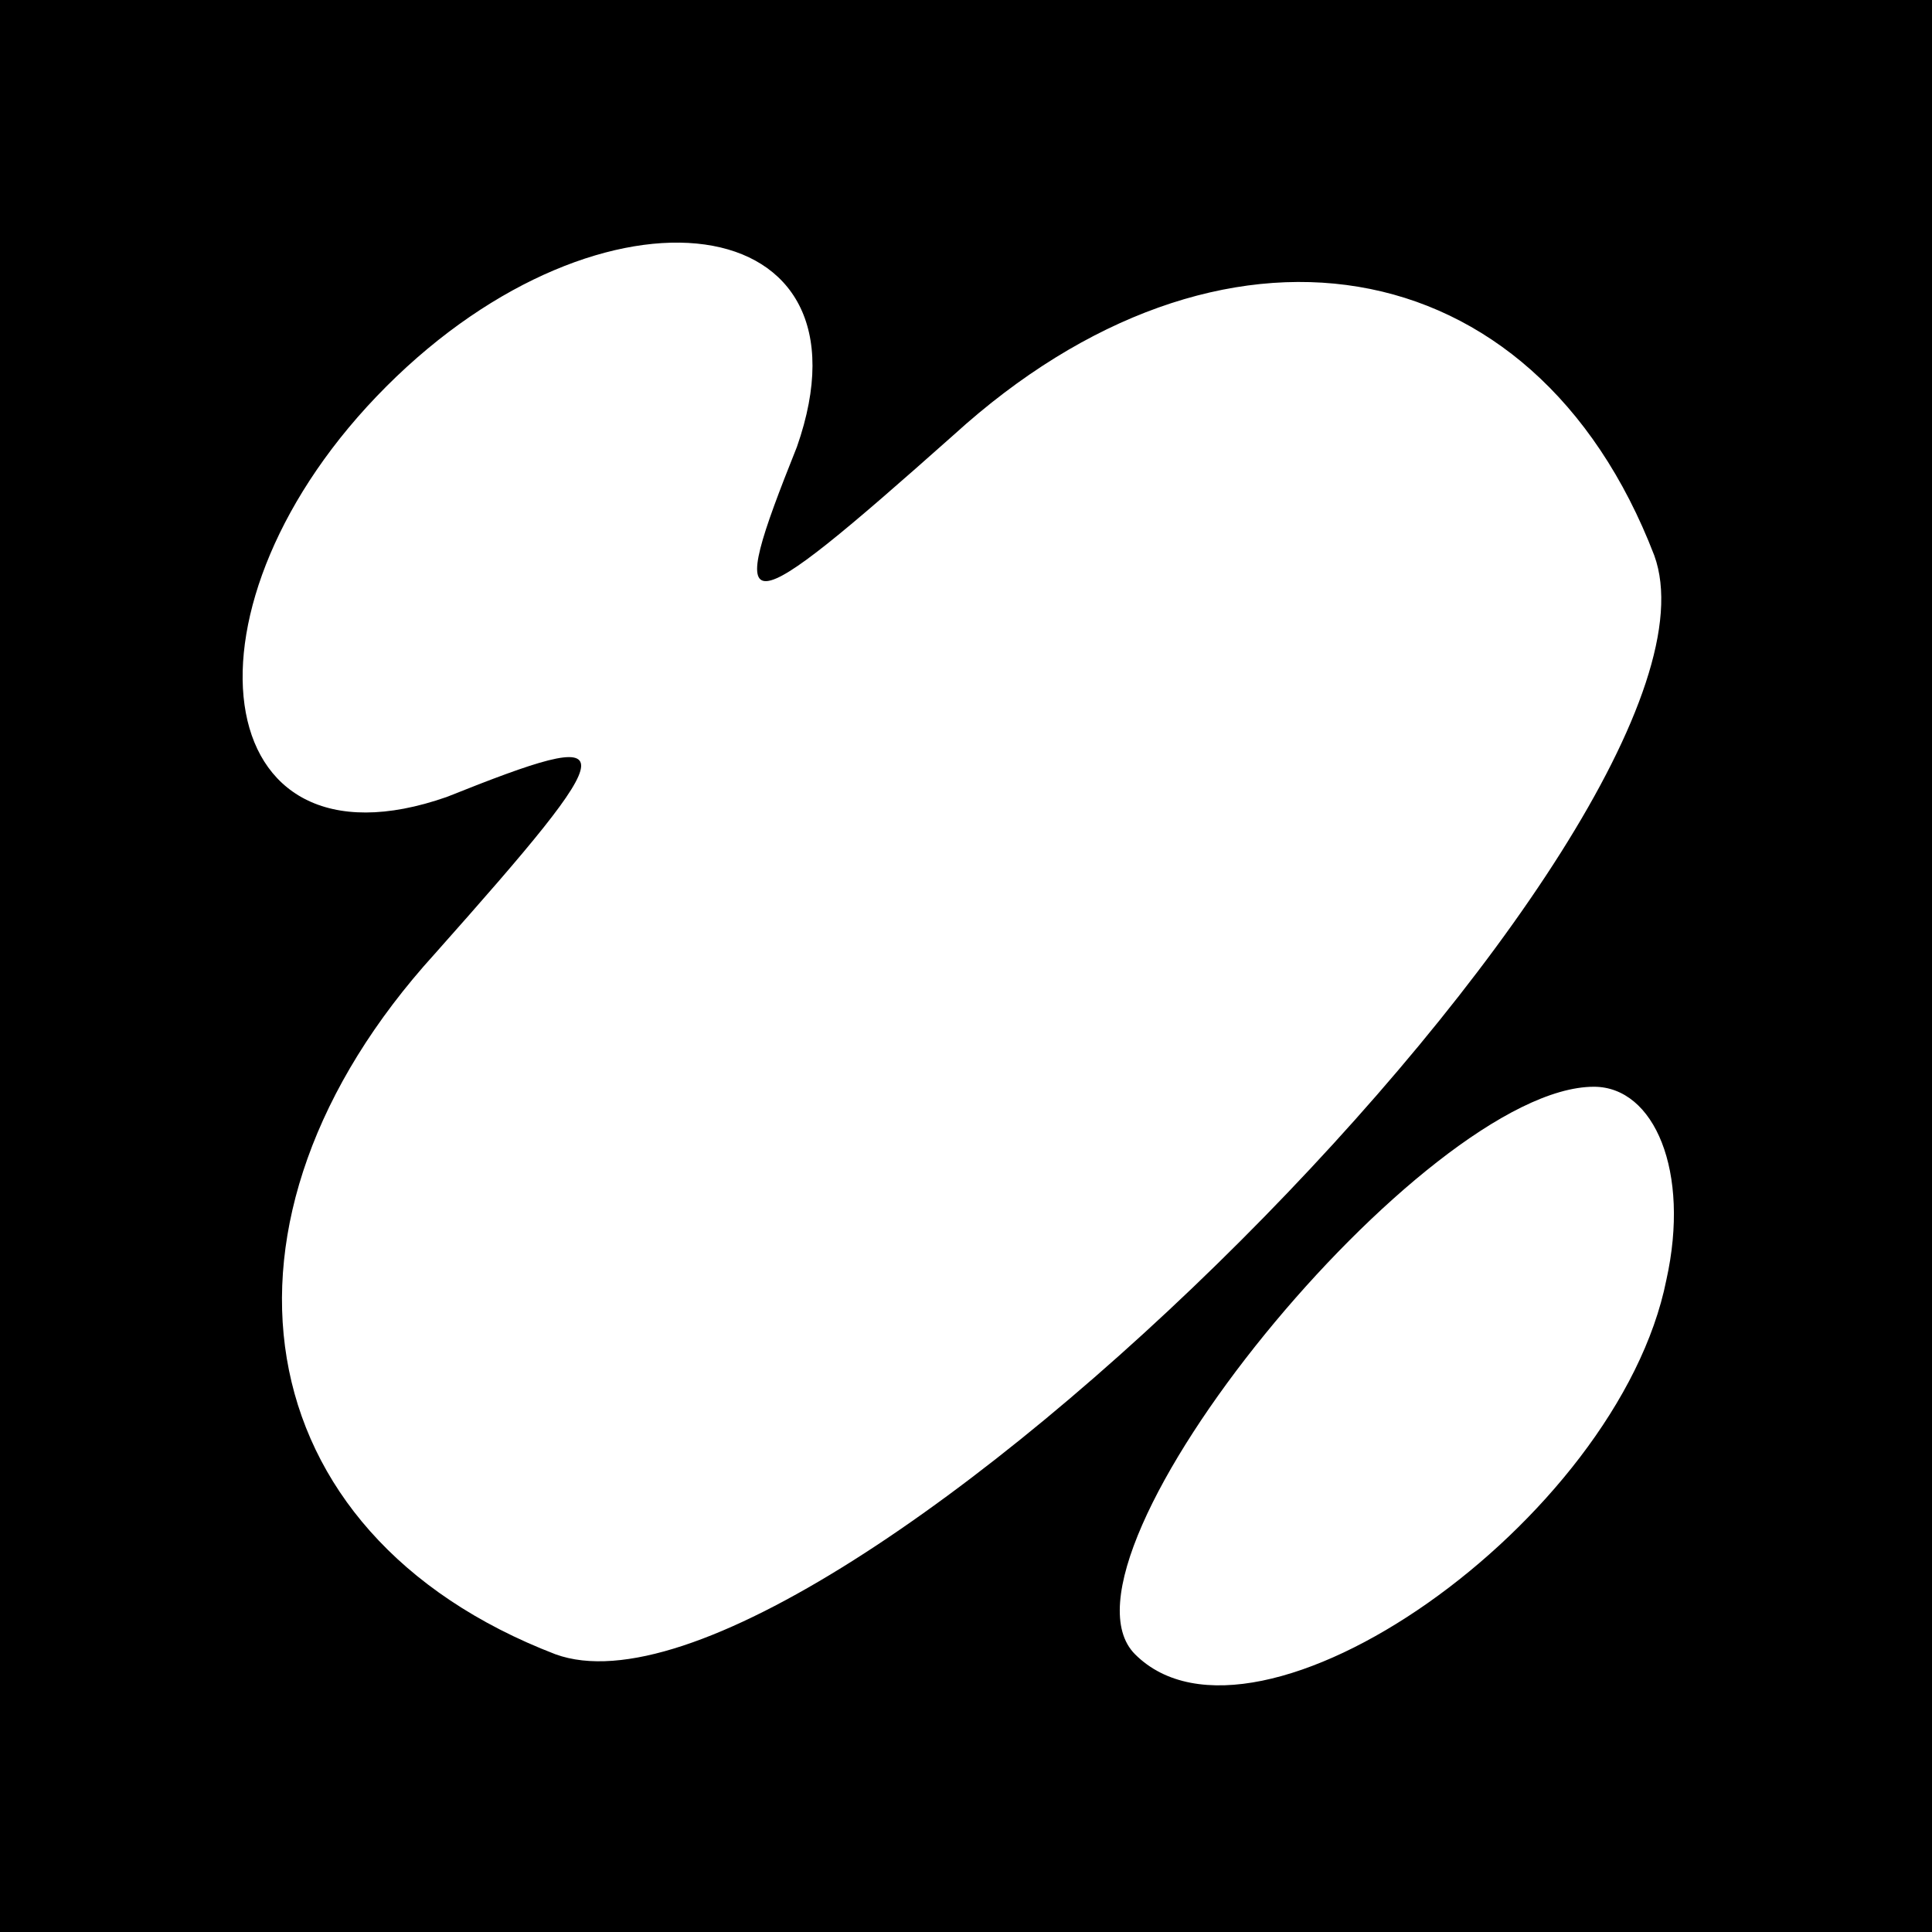
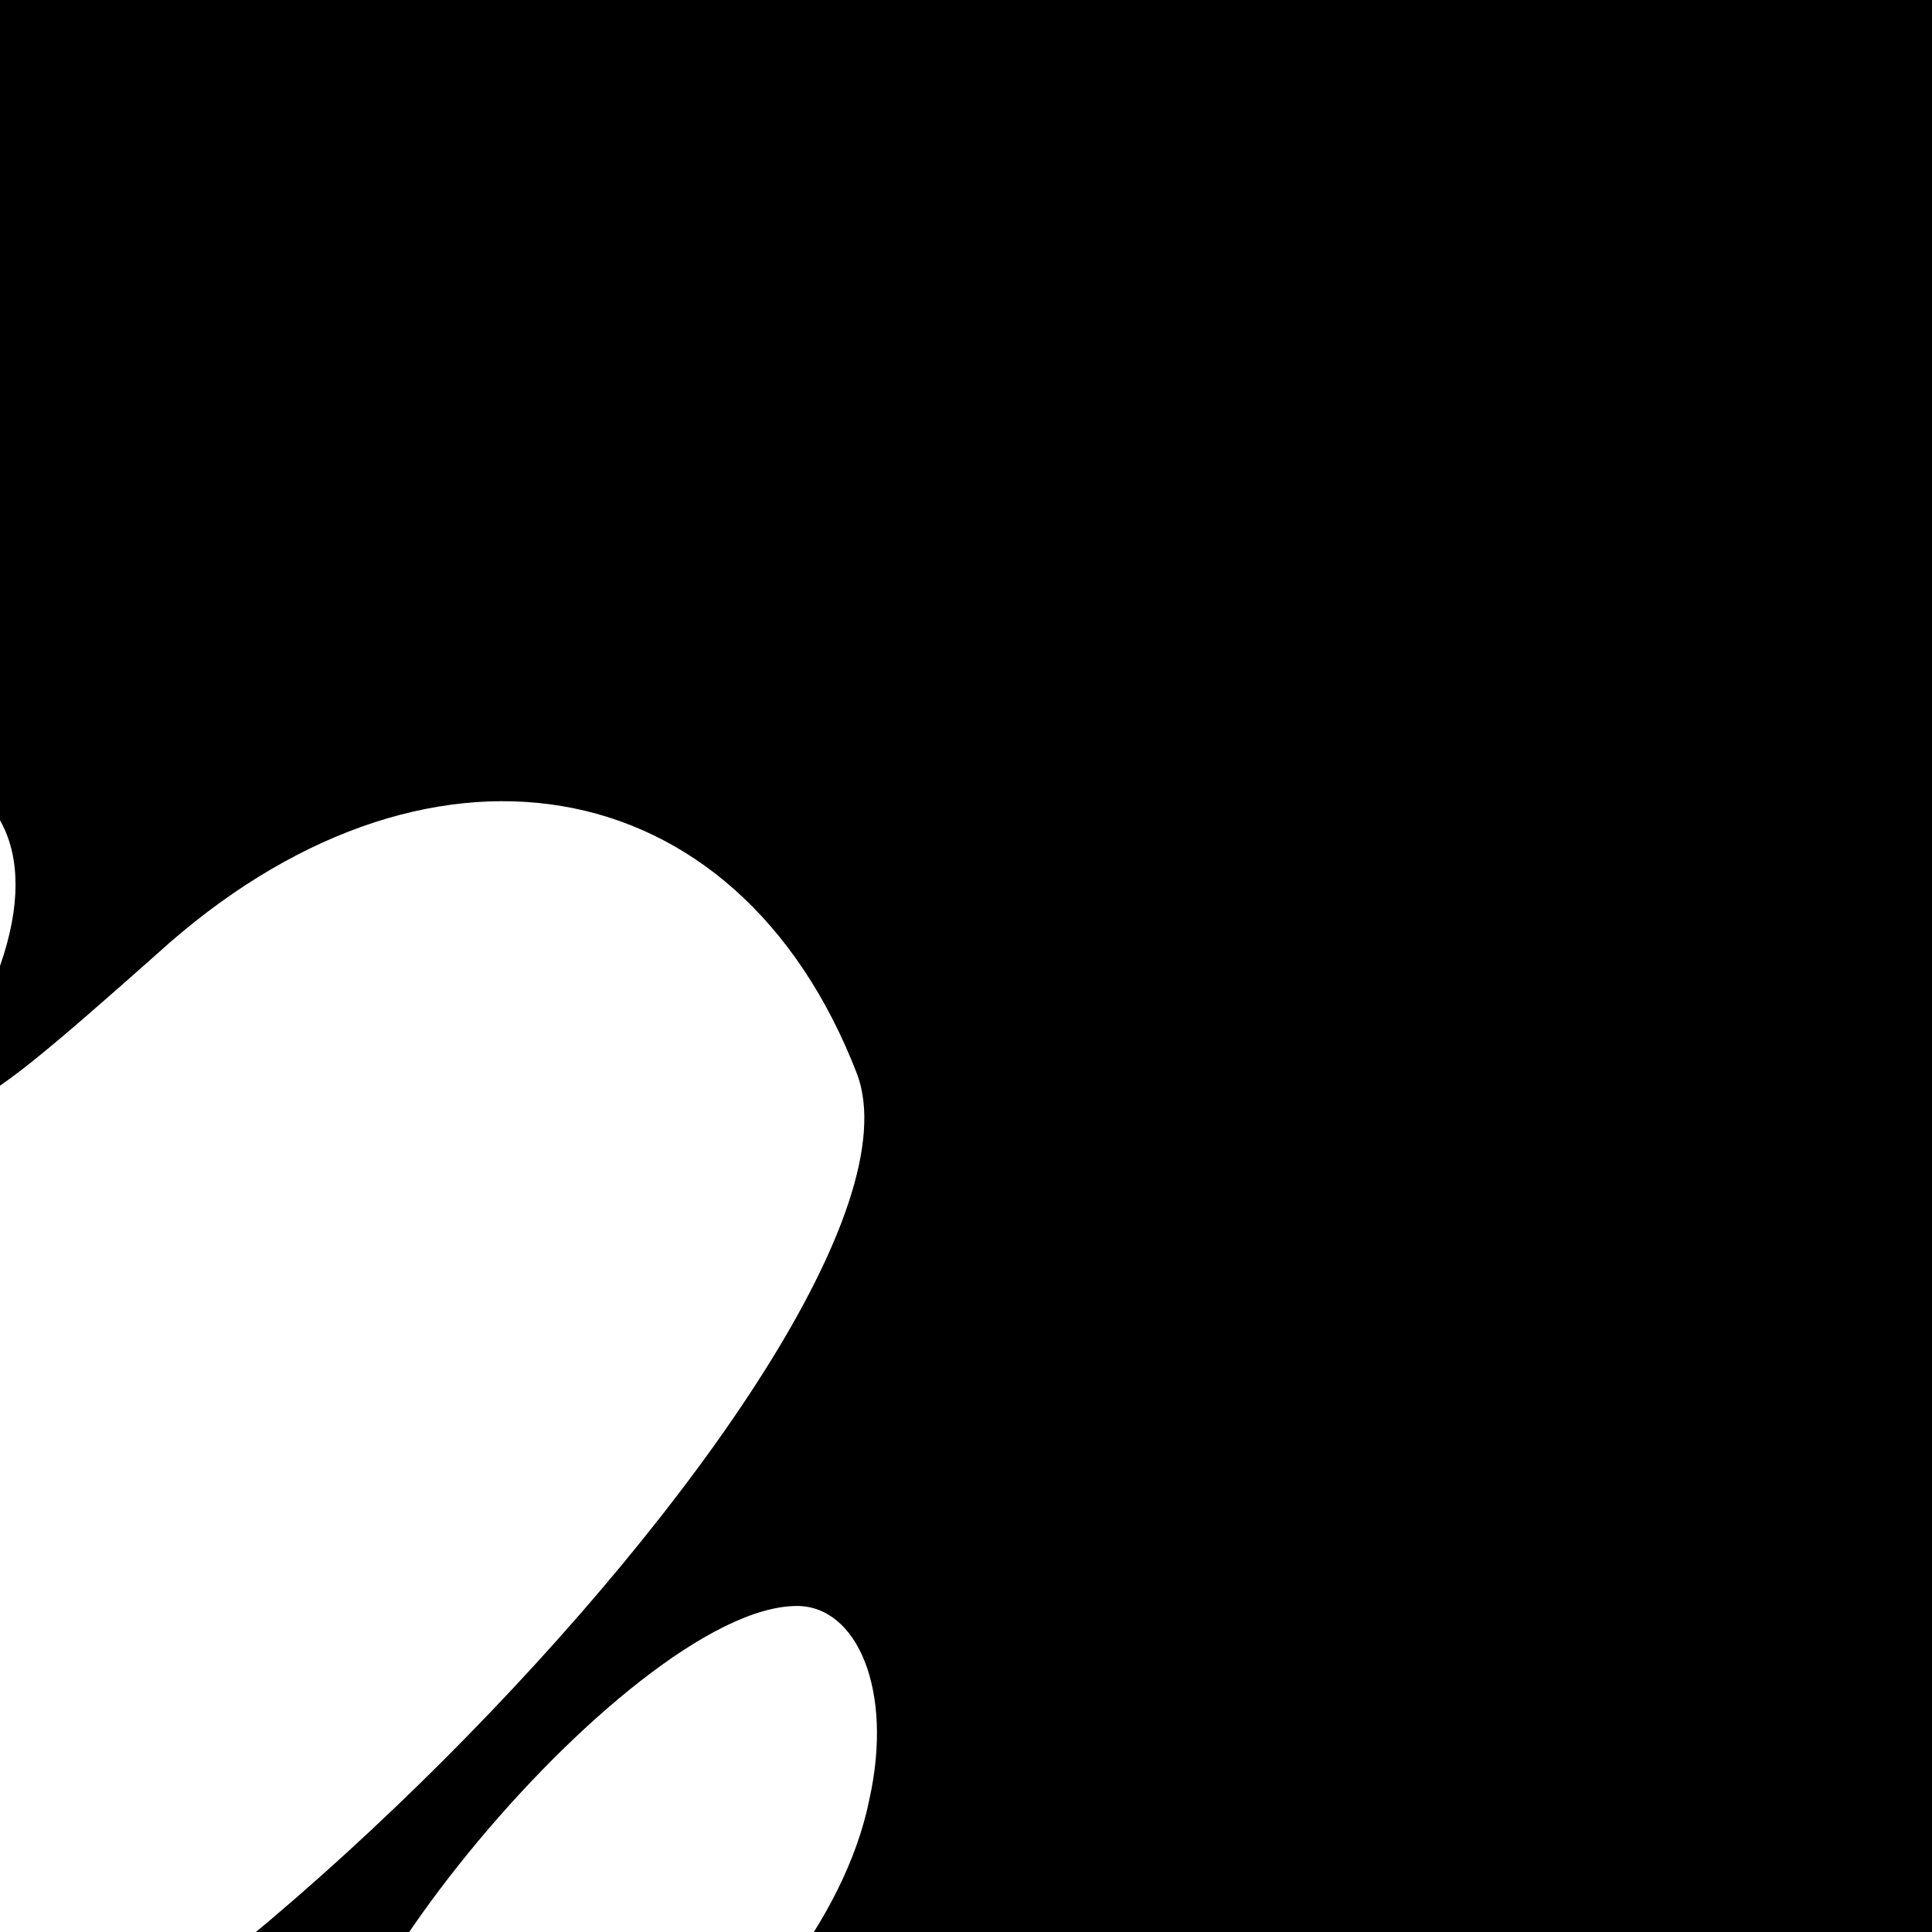
<svg xmlns="http://www.w3.org/2000/svg" version="1.0" width="16pt" height="16pt" viewBox="0 0 16 16" preserveAspectRatio="xMidYMid meet">
  <g transform="translate(0,16) scale(0.1,-0.1)" fill="#000000" stroke="none">
-     <path d="M0 80 l0 -80 80 0 80 0 0 80 0 80 -80 0 -80 0 0 -80z m66 43 c-6 -15 -5 -15 13 1 22 20 48 16 58 -10 8 -22 -69 -99 -91 -91 -26 10 -30 36 -10 58 16 18 16 19 1 13 -20 -7 -23 16 -5 34 18 18 41 15 34 -5z m72 -69 c-4 -20 -34 -41 -44 -31 -8 8 24 47 38 47 5 0 8 -7 6 -16z" />
+     <path d="M0 80 l0 -80 80 0 80 0 0 80 0 80 -80 0 -80 0 0 -80z c-6 -15 -5 -15 13 1 22 20 48 16 58 -10 8 -22 -69 -99 -91 -91 -26 10 -30 36 -10 58 16 18 16 19 1 13 -20 -7 -23 16 -5 34 18 18 41 15 34 -5z m72 -69 c-4 -20 -34 -41 -44 -31 -8 8 24 47 38 47 5 0 8 -7 6 -16z" />
  </g>
</svg>